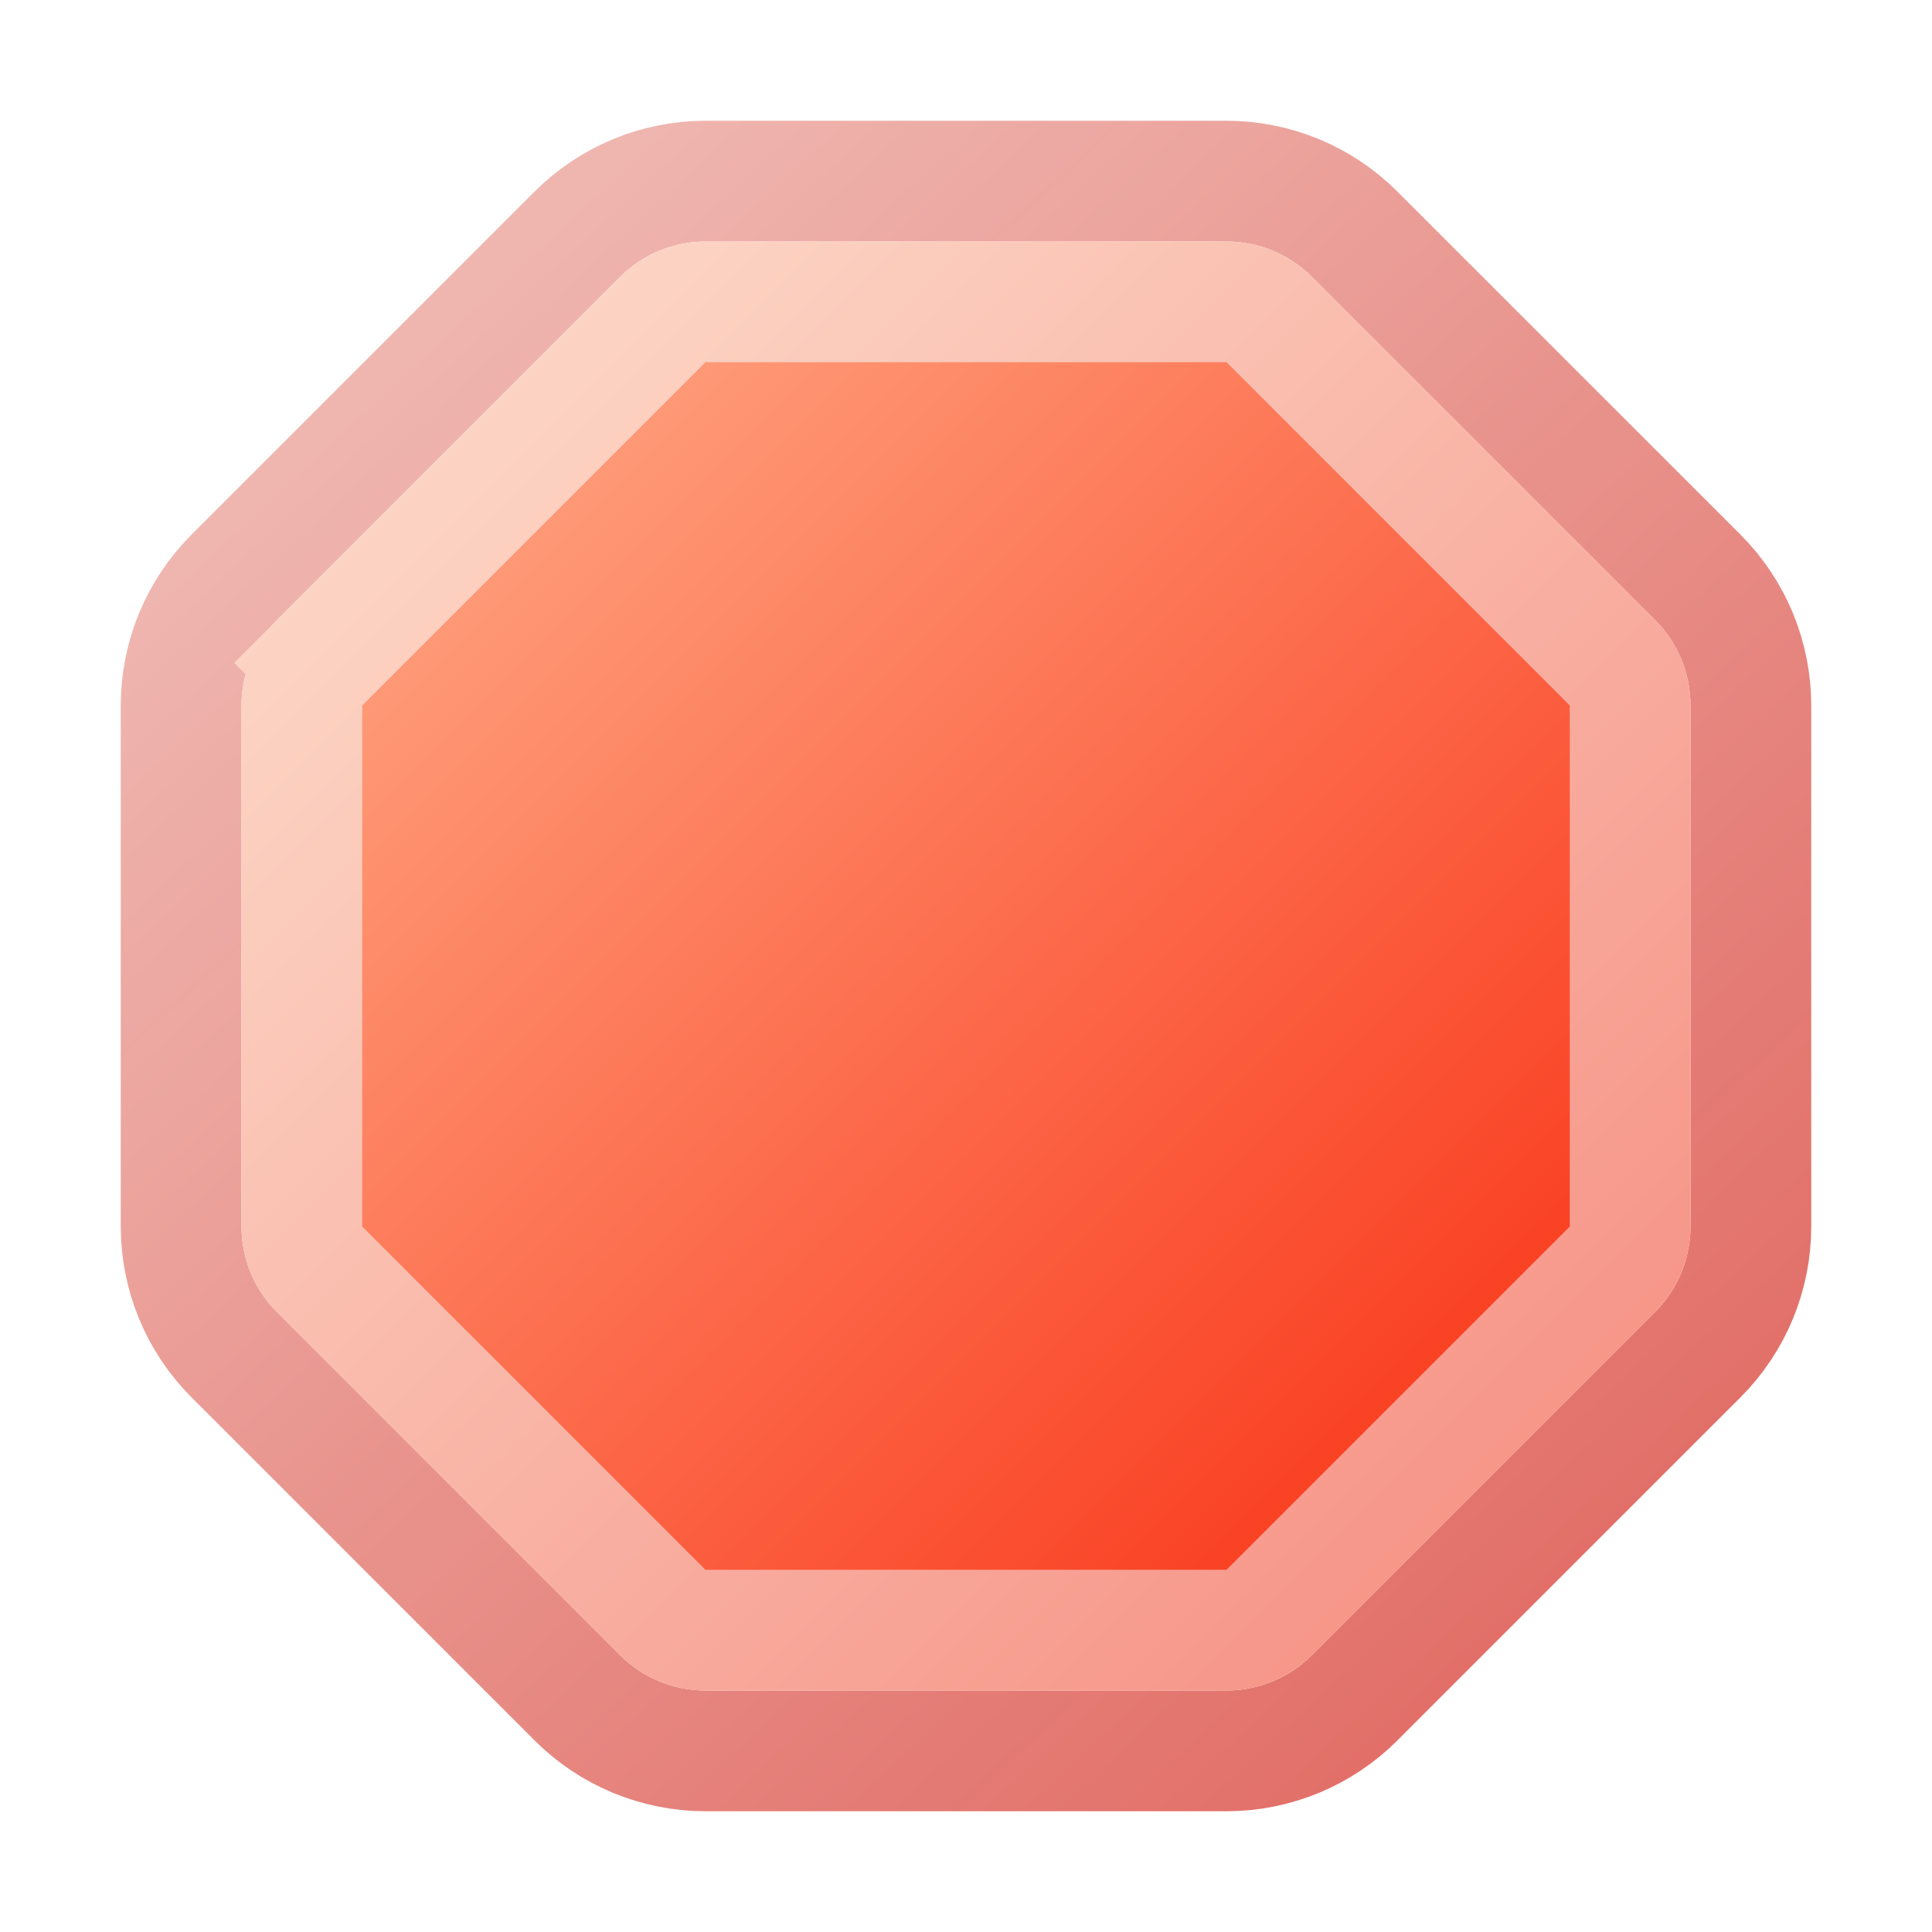
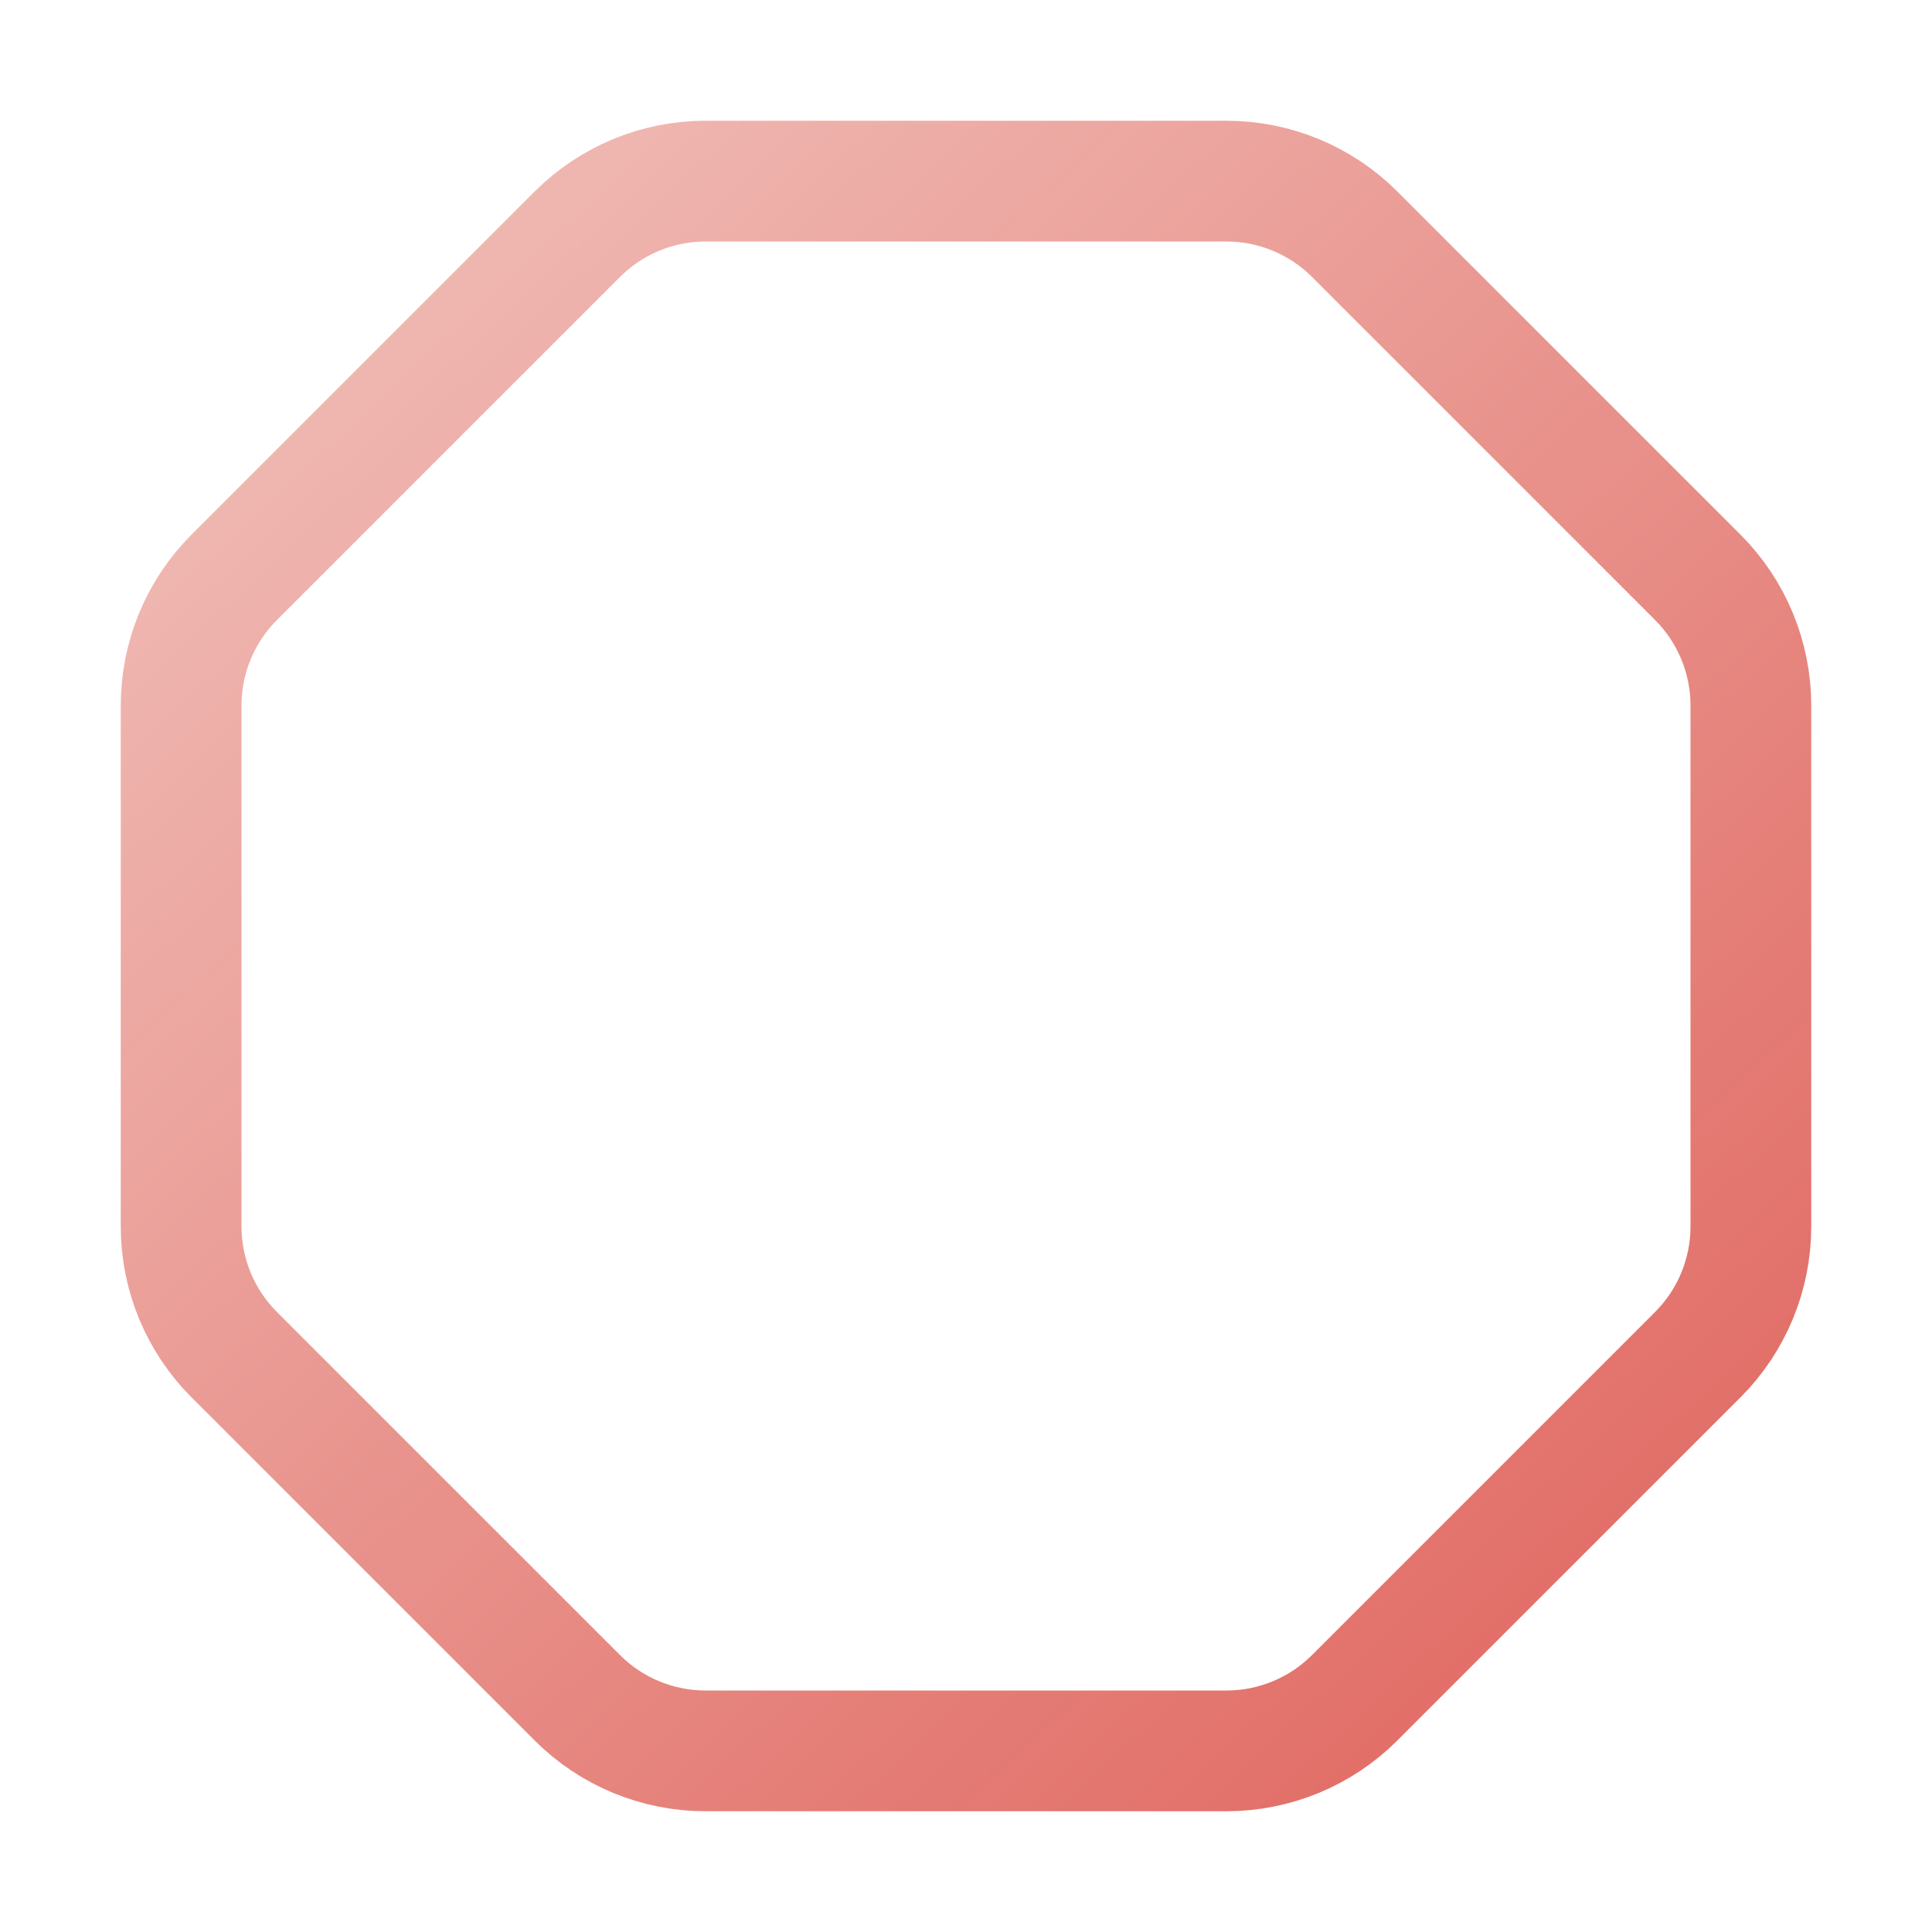
<svg xmlns="http://www.w3.org/2000/svg" width="16" height="16" viewBox="0 0 16 16" fill="none">
  <path d="M10.157 1.5H5.843C5.445 1.5 5.063 1.658 4.782 1.939L1.939 4.782C1.658 5.063 1.5 5.445 1.5 5.843V10.157C1.5 10.555 1.658 10.937 1.939 11.218L4.782 14.061C5.063 14.342 5.445 14.5 5.843 14.5H10.157C10.555 14.5 10.937 14.342 11.218 14.061L14.061 11.218C14.342 10.937 14.5 10.555 14.5 10.157V5.843C14.5 5.445 14.342 5.063 14.061 4.782L11.218 1.939C10.937 1.658 10.555 1.5 10.157 1.5Z" stroke="url(#paint0_linear_134_2212)" />
-   <path d="M5.843 2.5H10.157C10.29 2.5 10.417 2.553 10.511 2.646L13.354 5.489C13.447 5.583 13.5 5.71 13.5 5.843V10.157C13.5 10.29 13.447 10.417 13.354 10.511L10.511 13.354C10.417 13.447 10.29 13.5 10.157 13.5H5.843C5.71 13.5 5.583 13.447 5.489 13.354L2.646 10.511C2.553 10.417 2.5 10.29 2.5 10.157V5.843C2.5 5.71 2.553 5.583 2.646 5.489L2.293 5.136L2.646 5.489L5.489 2.646C5.583 2.553 5.71 2.5 5.843 2.5Z" fill="url(#paint1_linear_134_2212)" stroke="url(#paint2_linear_134_2212)" />
  <defs>
    <linearGradient id="paint0_linear_134_2212" x1="1" y1="-5.91079e-07" x2="15" y2="15" gradientUnits="userSpaceOnUse">
      <stop offset="0.171" stop-color="#EDACA5" stop-opacity="0.875" />
      <stop offset="0.863" stop-color="#DD5951" stop-opacity="0.863" />
    </linearGradient>
    <linearGradient id="paint1_linear_134_2212" x1="1.5" y1="1" x2="15" y2="14.5" gradientUnits="userSpaceOnUse">
      <stop offset="0.127" stop-color="#FFAA86" />
      <stop offset="0.763" stop-color="#FA4225" />
    </linearGradient>
    <linearGradient id="paint2_linear_134_2212" x1="2" y1="2" x2="14" y2="14" gradientUnits="userSpaceOnUse">
      <stop offset="0.141" stop-color="#FCD4C4" />
      <stop offset="0.865" stop-color="#F69689" />
    </linearGradient>
  </defs>
</svg>